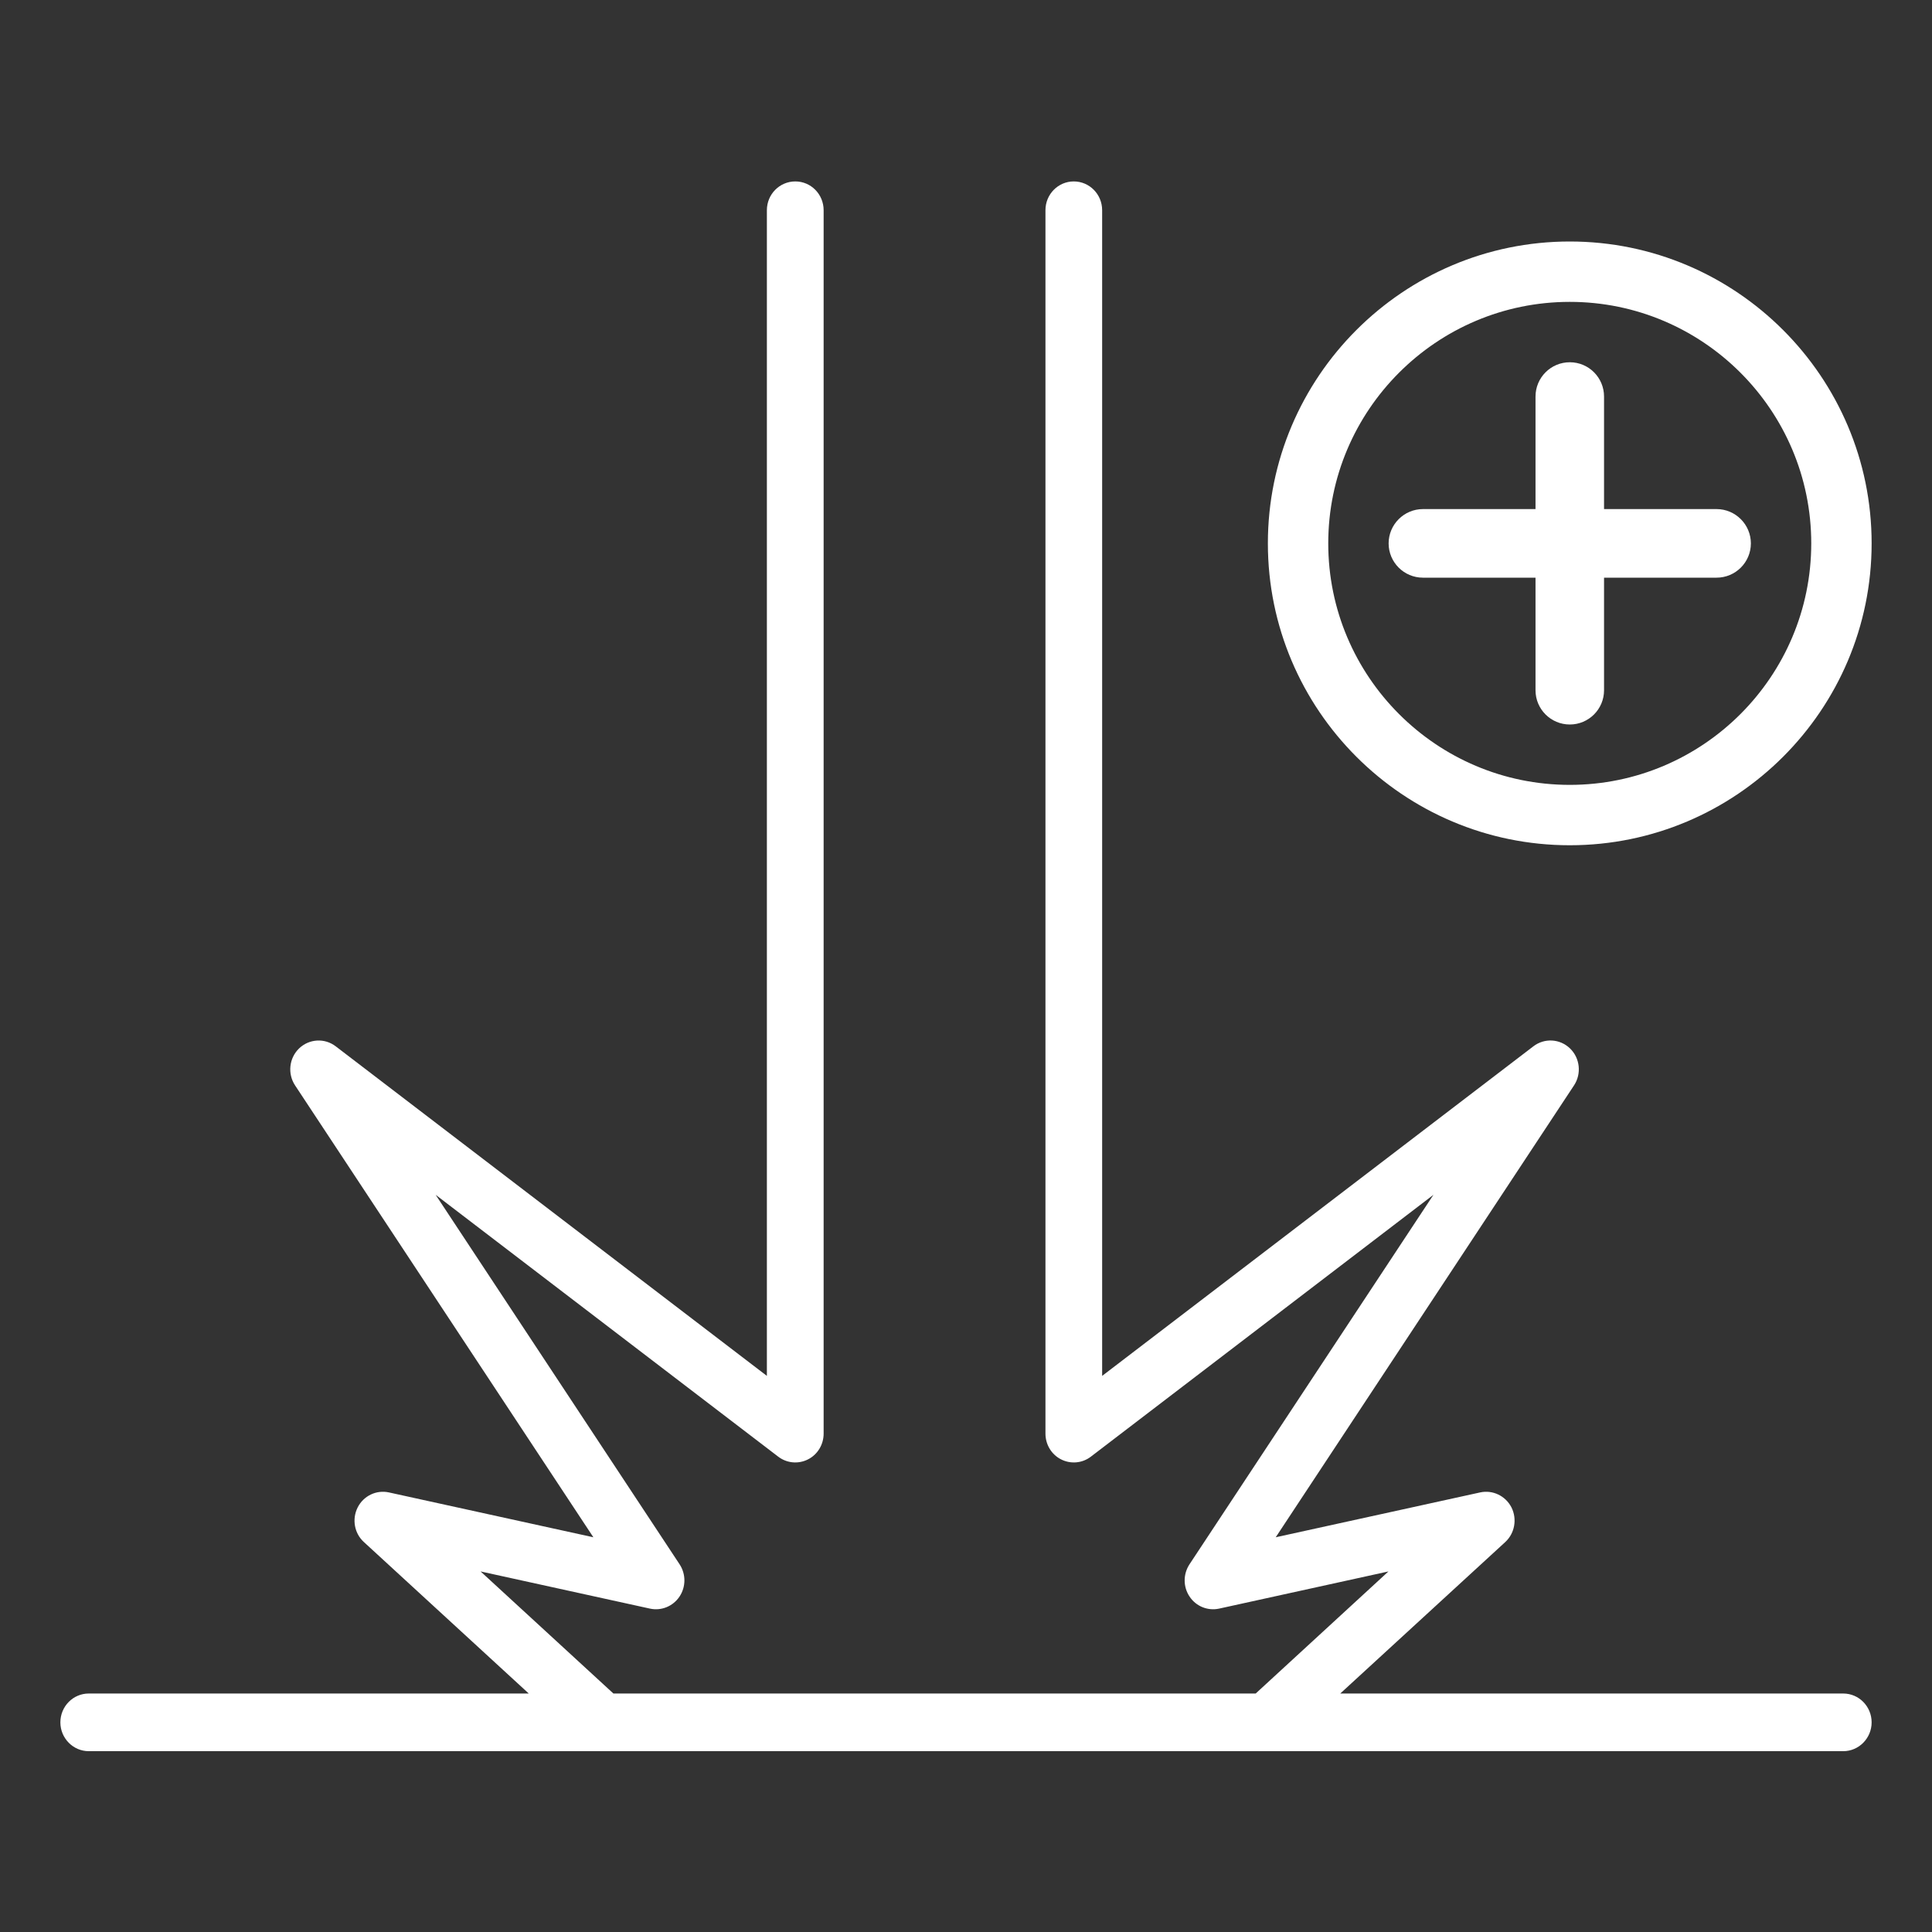
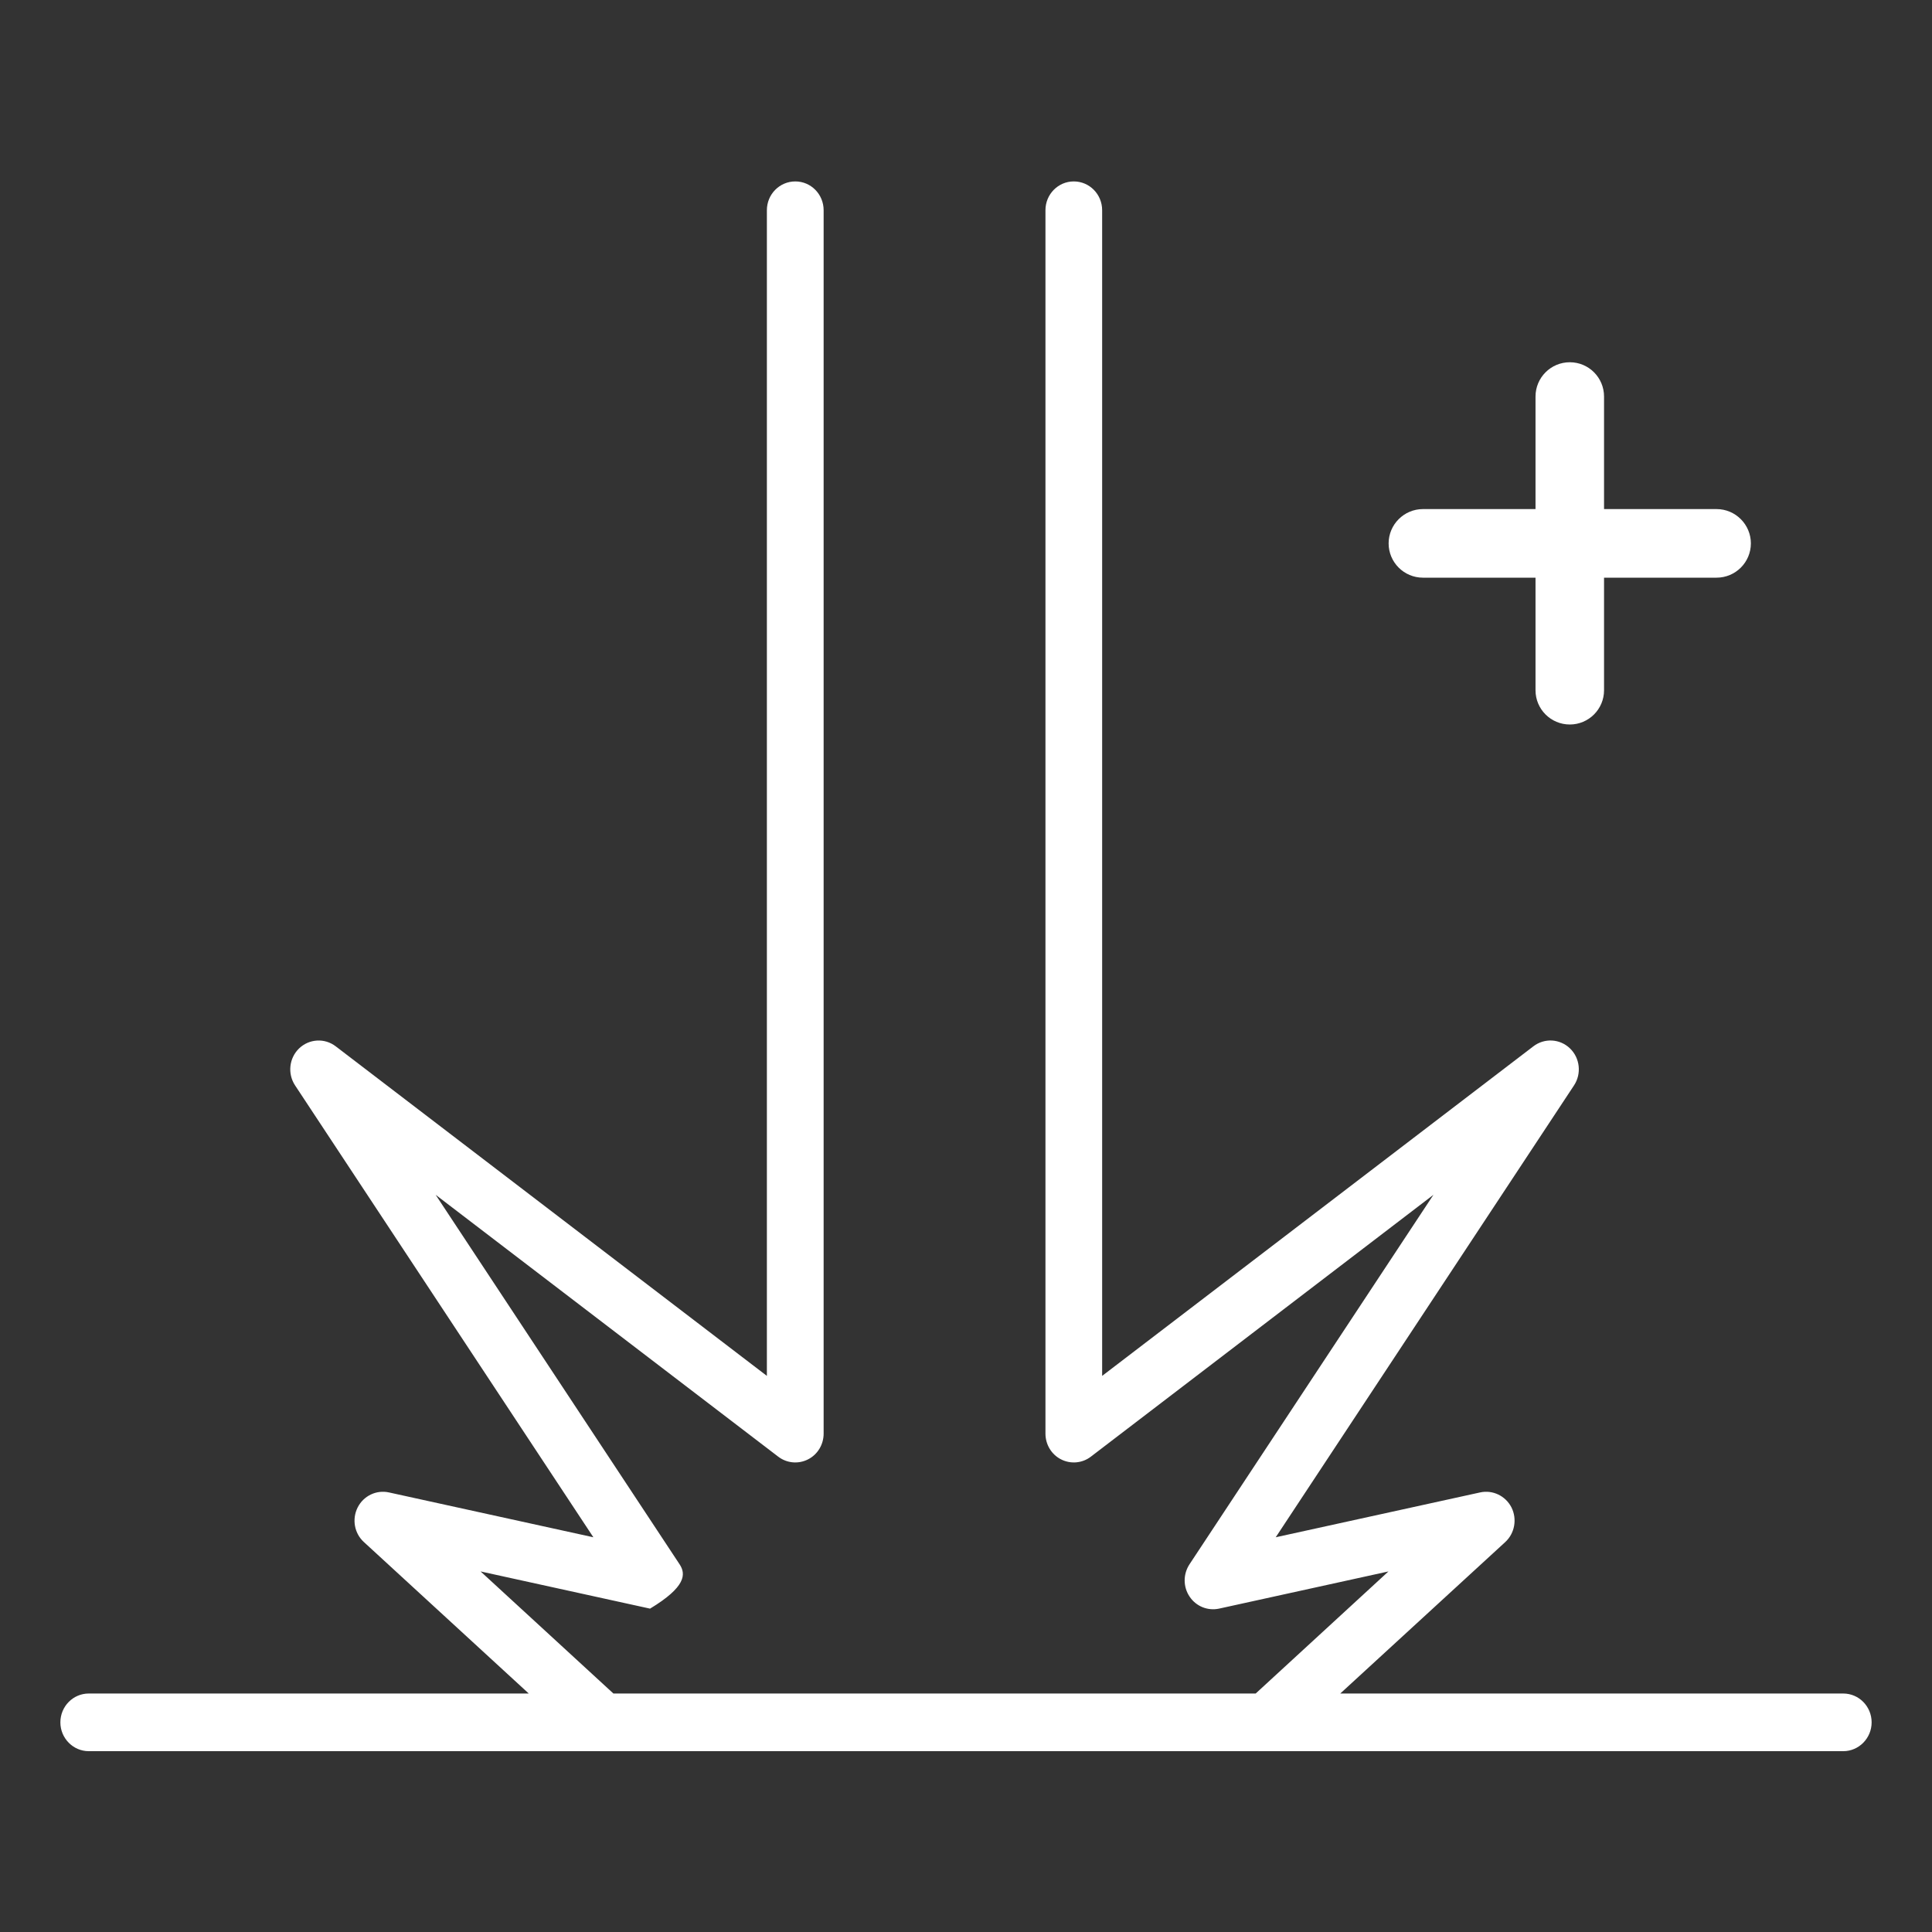
<svg xmlns="http://www.w3.org/2000/svg" width="32px" height="32px" viewBox="0 0 32 32" version="1.1">
  <rect x="0" y="0" width="32" height="32" fill="#333333" stroke="none" />
  <title>Plasma Cleaning</title>
  <g id="Page-1" stroke="none" stroke-width="1" fill="none" fill-rule="evenodd">
    <g id="Plasma-Cleaning">
-       <rect id="Rectangle" x="0" y="0" width="32" height="32" />
      <path d="M25.433,9.568 L25.433,11.433 C25.433,11.746 25.687,12 26.001,12 C26.314,12 26.568,11.746 26.568,11.433 L26.568,9.568 L28.432,9.568 C28.745,9.568 29,9.314 29,9 C29,8.688 28.745,8.432 28.432,8.432 L26.568,8.432 L26.568,6.568 C26.568,6.254 26.314,6 26.001,6 C25.687,6 25.433,6.254 25.433,6.568 L25.433,8.432 L23.568,8.432 C23.255,8.432 23,8.688 23,9 C23,9.314 23.255,9.568 23.568,9.568 L25.433,9.568 Z" id="Fill-7" fill="#FFFFFF" />
-       <path d="M26,5 C28.206,5 30,6.794 30,9 C30,11.206 28.206,13 26,13 C23.794,13 22,11.206 22,9 C22,6.794 23.794,5 26,5 M26,14 C28.757,14 31,11.758 31,9 C31,6.243 28.757,4 26,4 C23.243,4 21,6.243 21,9 C21,11.758 23.243,14 26,14" id="Fill-4" fill="#FFFFFF" />
-       <path d="M30.53,28.05 L22.199,28.05 L24.932,25.541 C25.089,25.396 25.131,25.161 25.035,24.968 C24.937,24.776 24.724,24.674 24.517,24.719 L21.13,25.462 L26.071,17.977 C26.198,17.784 26.17,17.525 26.004,17.365 C25.837,17.204 25.581,17.19 25.398,17.33 L18.255,22.789 L18.255,3.482 C18.255,3.218 18.045,3.005 17.785,3.005 C17.526,3.005 17.316,3.218 17.316,3.482 L17.316,23.745 C17.316,23.926 17.416,24.092 17.575,24.172 C17.735,24.253 17.926,24.236 18.068,24.127 L23.742,19.79 L19.701,25.911 C19.595,26.073 19.595,26.284 19.703,26.444 C19.81,26.606 20.003,26.684 20.191,26.644 L22.997,26.028 L20.798,28.05 L10.16,28.05 L7.96,26.028 L10.767,26.644 C10.954,26.684 11.147,26.606 11.255,26.444 C11.362,26.284 11.363,26.073 11.257,25.911 L7.216,19.79 L12.89,24.127 C13.033,24.236 13.223,24.253 13.383,24.172 C13.542,24.092 13.642,23.926 13.642,23.745 L13.642,3.482 C13.642,3.218 13.432,3.005 13.173,3.005 C12.912,3.005 12.702,3.218 12.702,3.482 L12.702,22.789 L5.56,17.33 C5.377,17.19 5.121,17.205 4.954,17.365 C4.788,17.525 4.76,17.784 4.887,17.977 L9.828,25.462 L6.441,24.719 C6.233,24.674 6.021,24.776 5.924,24.968 C5.827,25.161 5.868,25.396 6.027,25.541 L8.758,28.05 L1.47,28.05 C1.211,28.05 1,28.263 1,28.528 C1,28.79 1.211,29.005 1.47,29.005 L30.53,29.005 C30.789,29.005 31,28.79 31,28.528 C31,28.263 30.789,28.05 30.53,28.05" id="Fill-1" fill="#FFFFFF" />
+       <path d="M30.53,28.05 L22.199,28.05 L24.932,25.541 C25.089,25.396 25.131,25.161 25.035,24.968 C24.937,24.776 24.724,24.674 24.517,24.719 L21.13,25.462 L26.071,17.977 C26.198,17.784 26.17,17.525 26.004,17.365 C25.837,17.204 25.581,17.19 25.398,17.33 L18.255,22.789 L18.255,3.482 C18.255,3.218 18.045,3.005 17.785,3.005 C17.526,3.005 17.316,3.218 17.316,3.482 L17.316,23.745 C17.316,23.926 17.416,24.092 17.575,24.172 C17.735,24.253 17.926,24.236 18.068,24.127 L23.742,19.79 L19.701,25.911 C19.595,26.073 19.595,26.284 19.703,26.444 C19.81,26.606 20.003,26.684 20.191,26.644 L22.997,26.028 L20.798,28.05 L10.16,28.05 L7.96,26.028 L10.767,26.644 C11.362,26.284 11.363,26.073 11.257,25.911 L7.216,19.79 L12.89,24.127 C13.033,24.236 13.223,24.253 13.383,24.172 C13.542,24.092 13.642,23.926 13.642,23.745 L13.642,3.482 C13.642,3.218 13.432,3.005 13.173,3.005 C12.912,3.005 12.702,3.218 12.702,3.482 L12.702,22.789 L5.56,17.33 C5.377,17.19 5.121,17.205 4.954,17.365 C4.788,17.525 4.76,17.784 4.887,17.977 L9.828,25.462 L6.441,24.719 C6.233,24.674 6.021,24.776 5.924,24.968 C5.827,25.161 5.868,25.396 6.027,25.541 L8.758,28.05 L1.47,28.05 C1.211,28.05 1,28.263 1,28.528 C1,28.79 1.211,29.005 1.47,29.005 L30.53,29.005 C30.789,29.005 31,28.79 31,28.528 C31,28.263 30.789,28.05 30.53,28.05" id="Fill-1" fill="#FFFFFF" />
    </g>
  </g>
</svg>